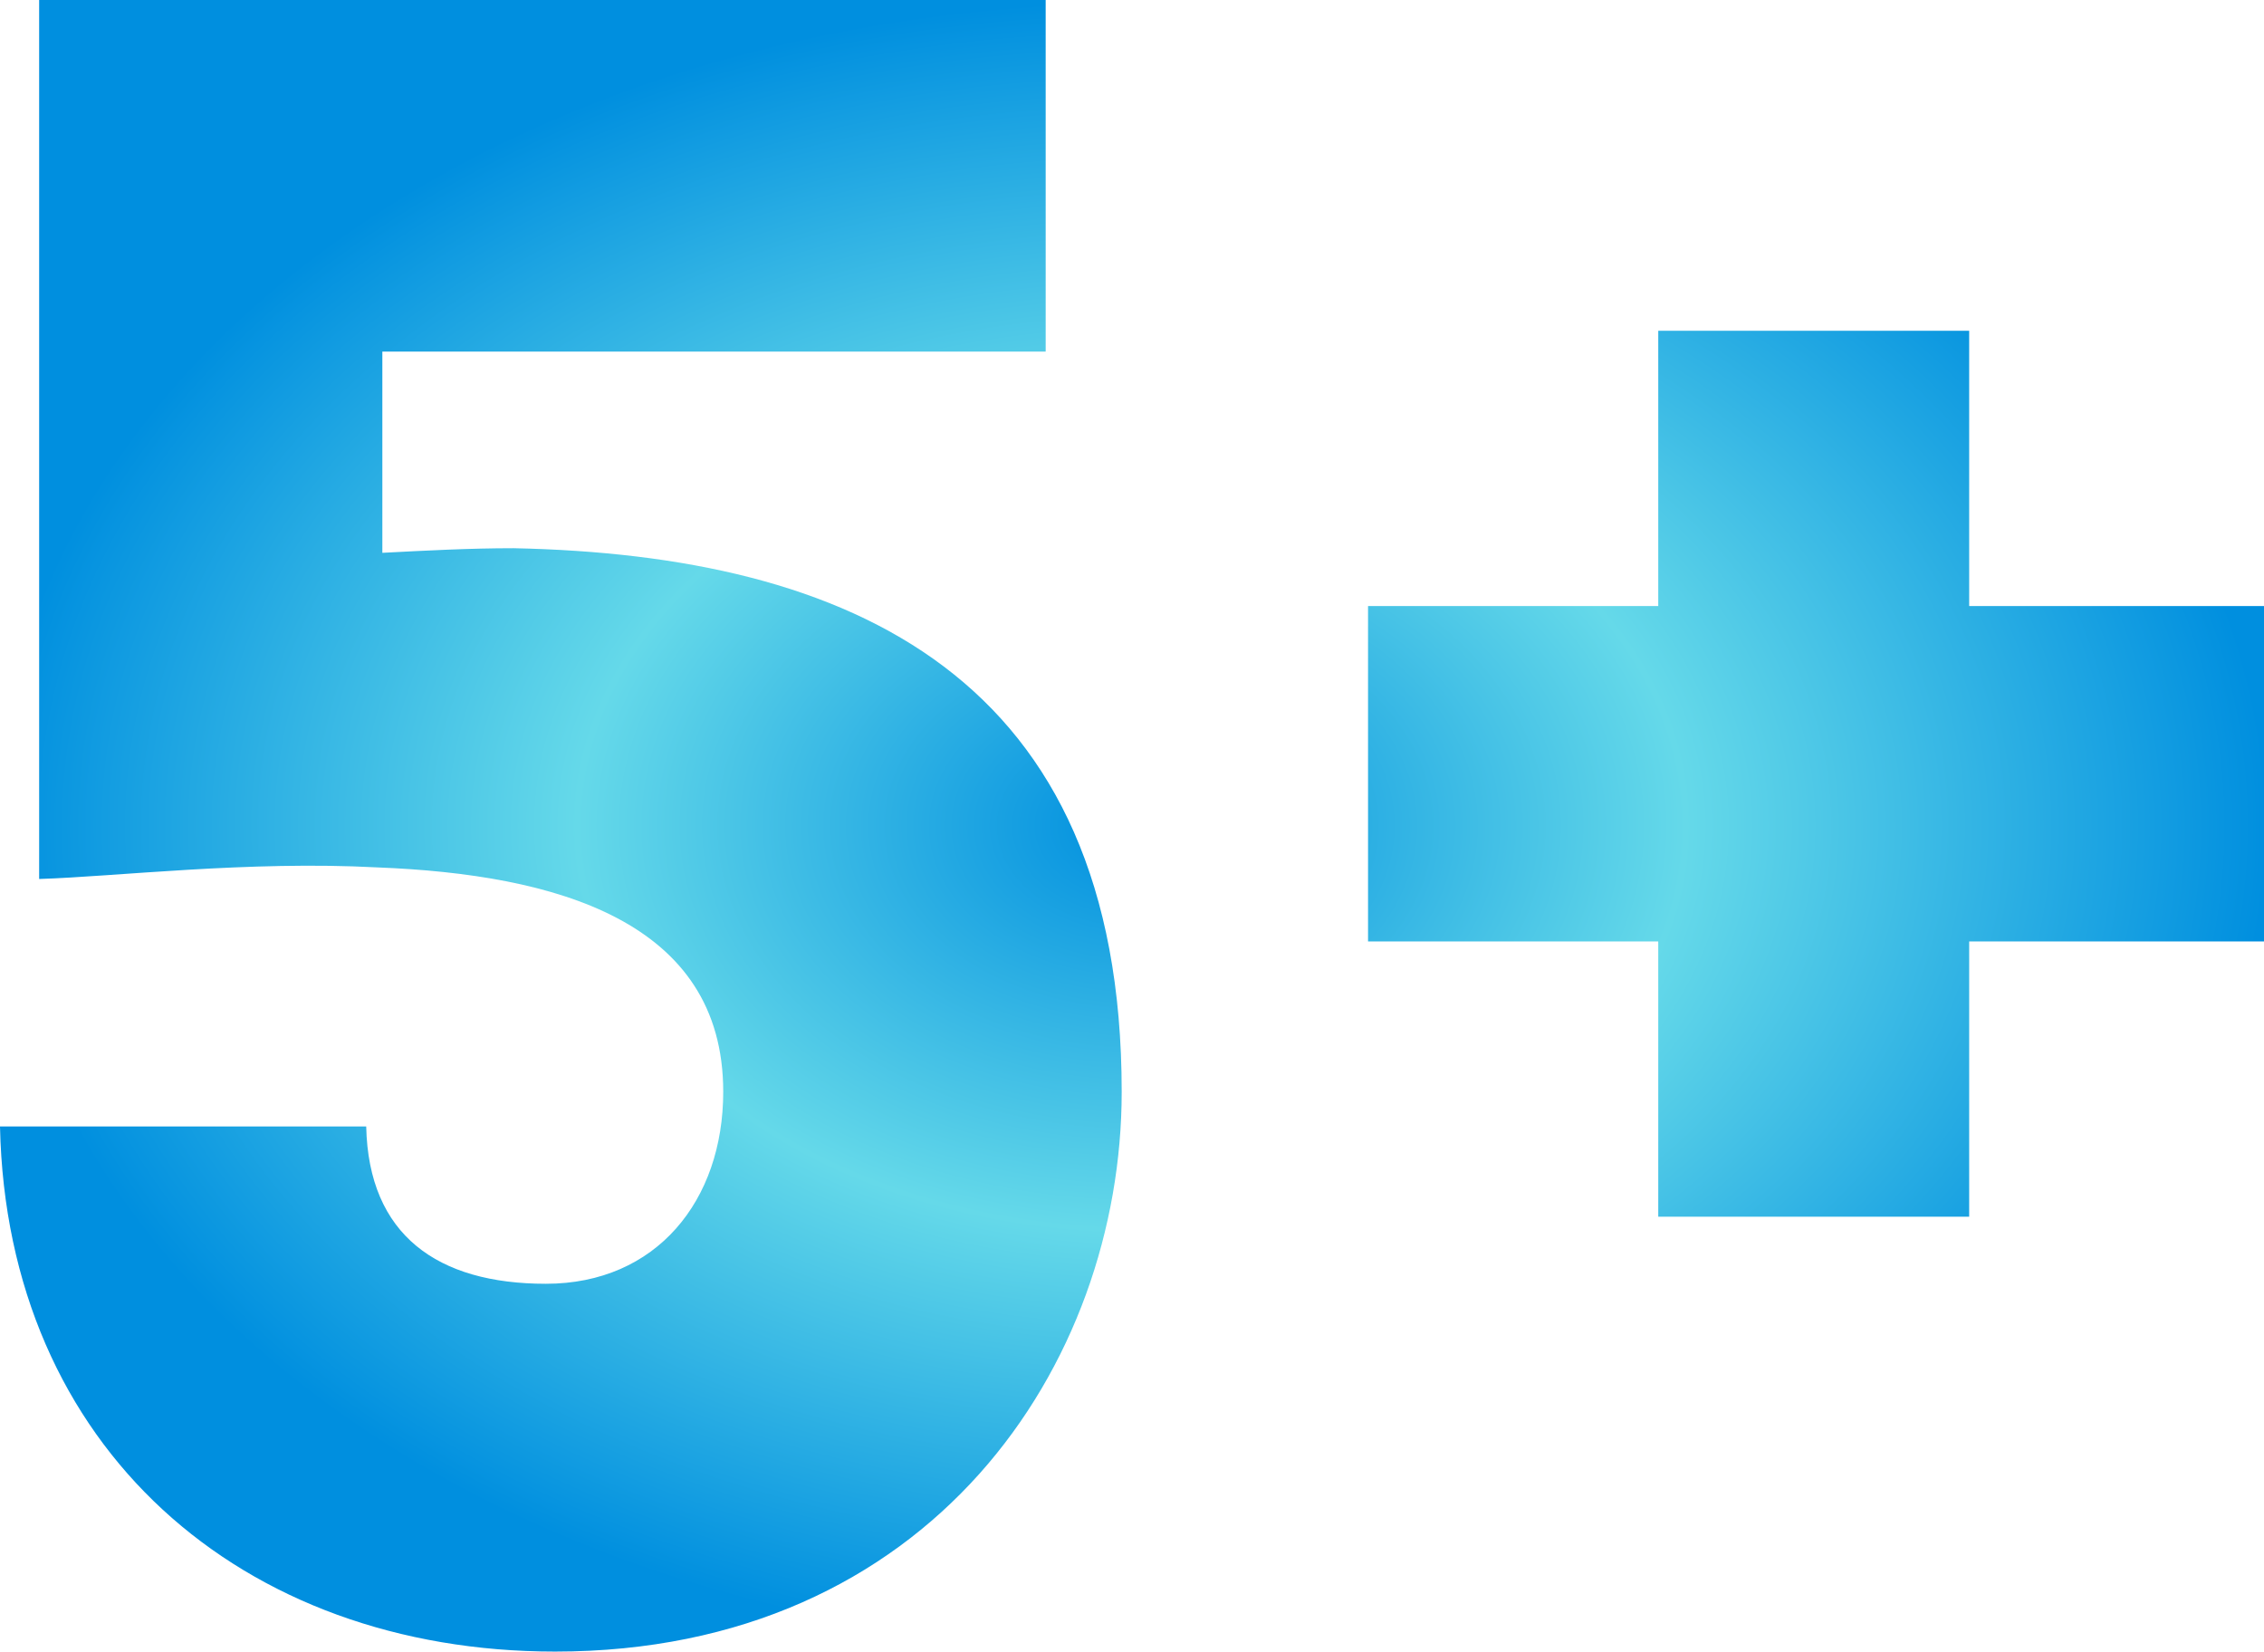
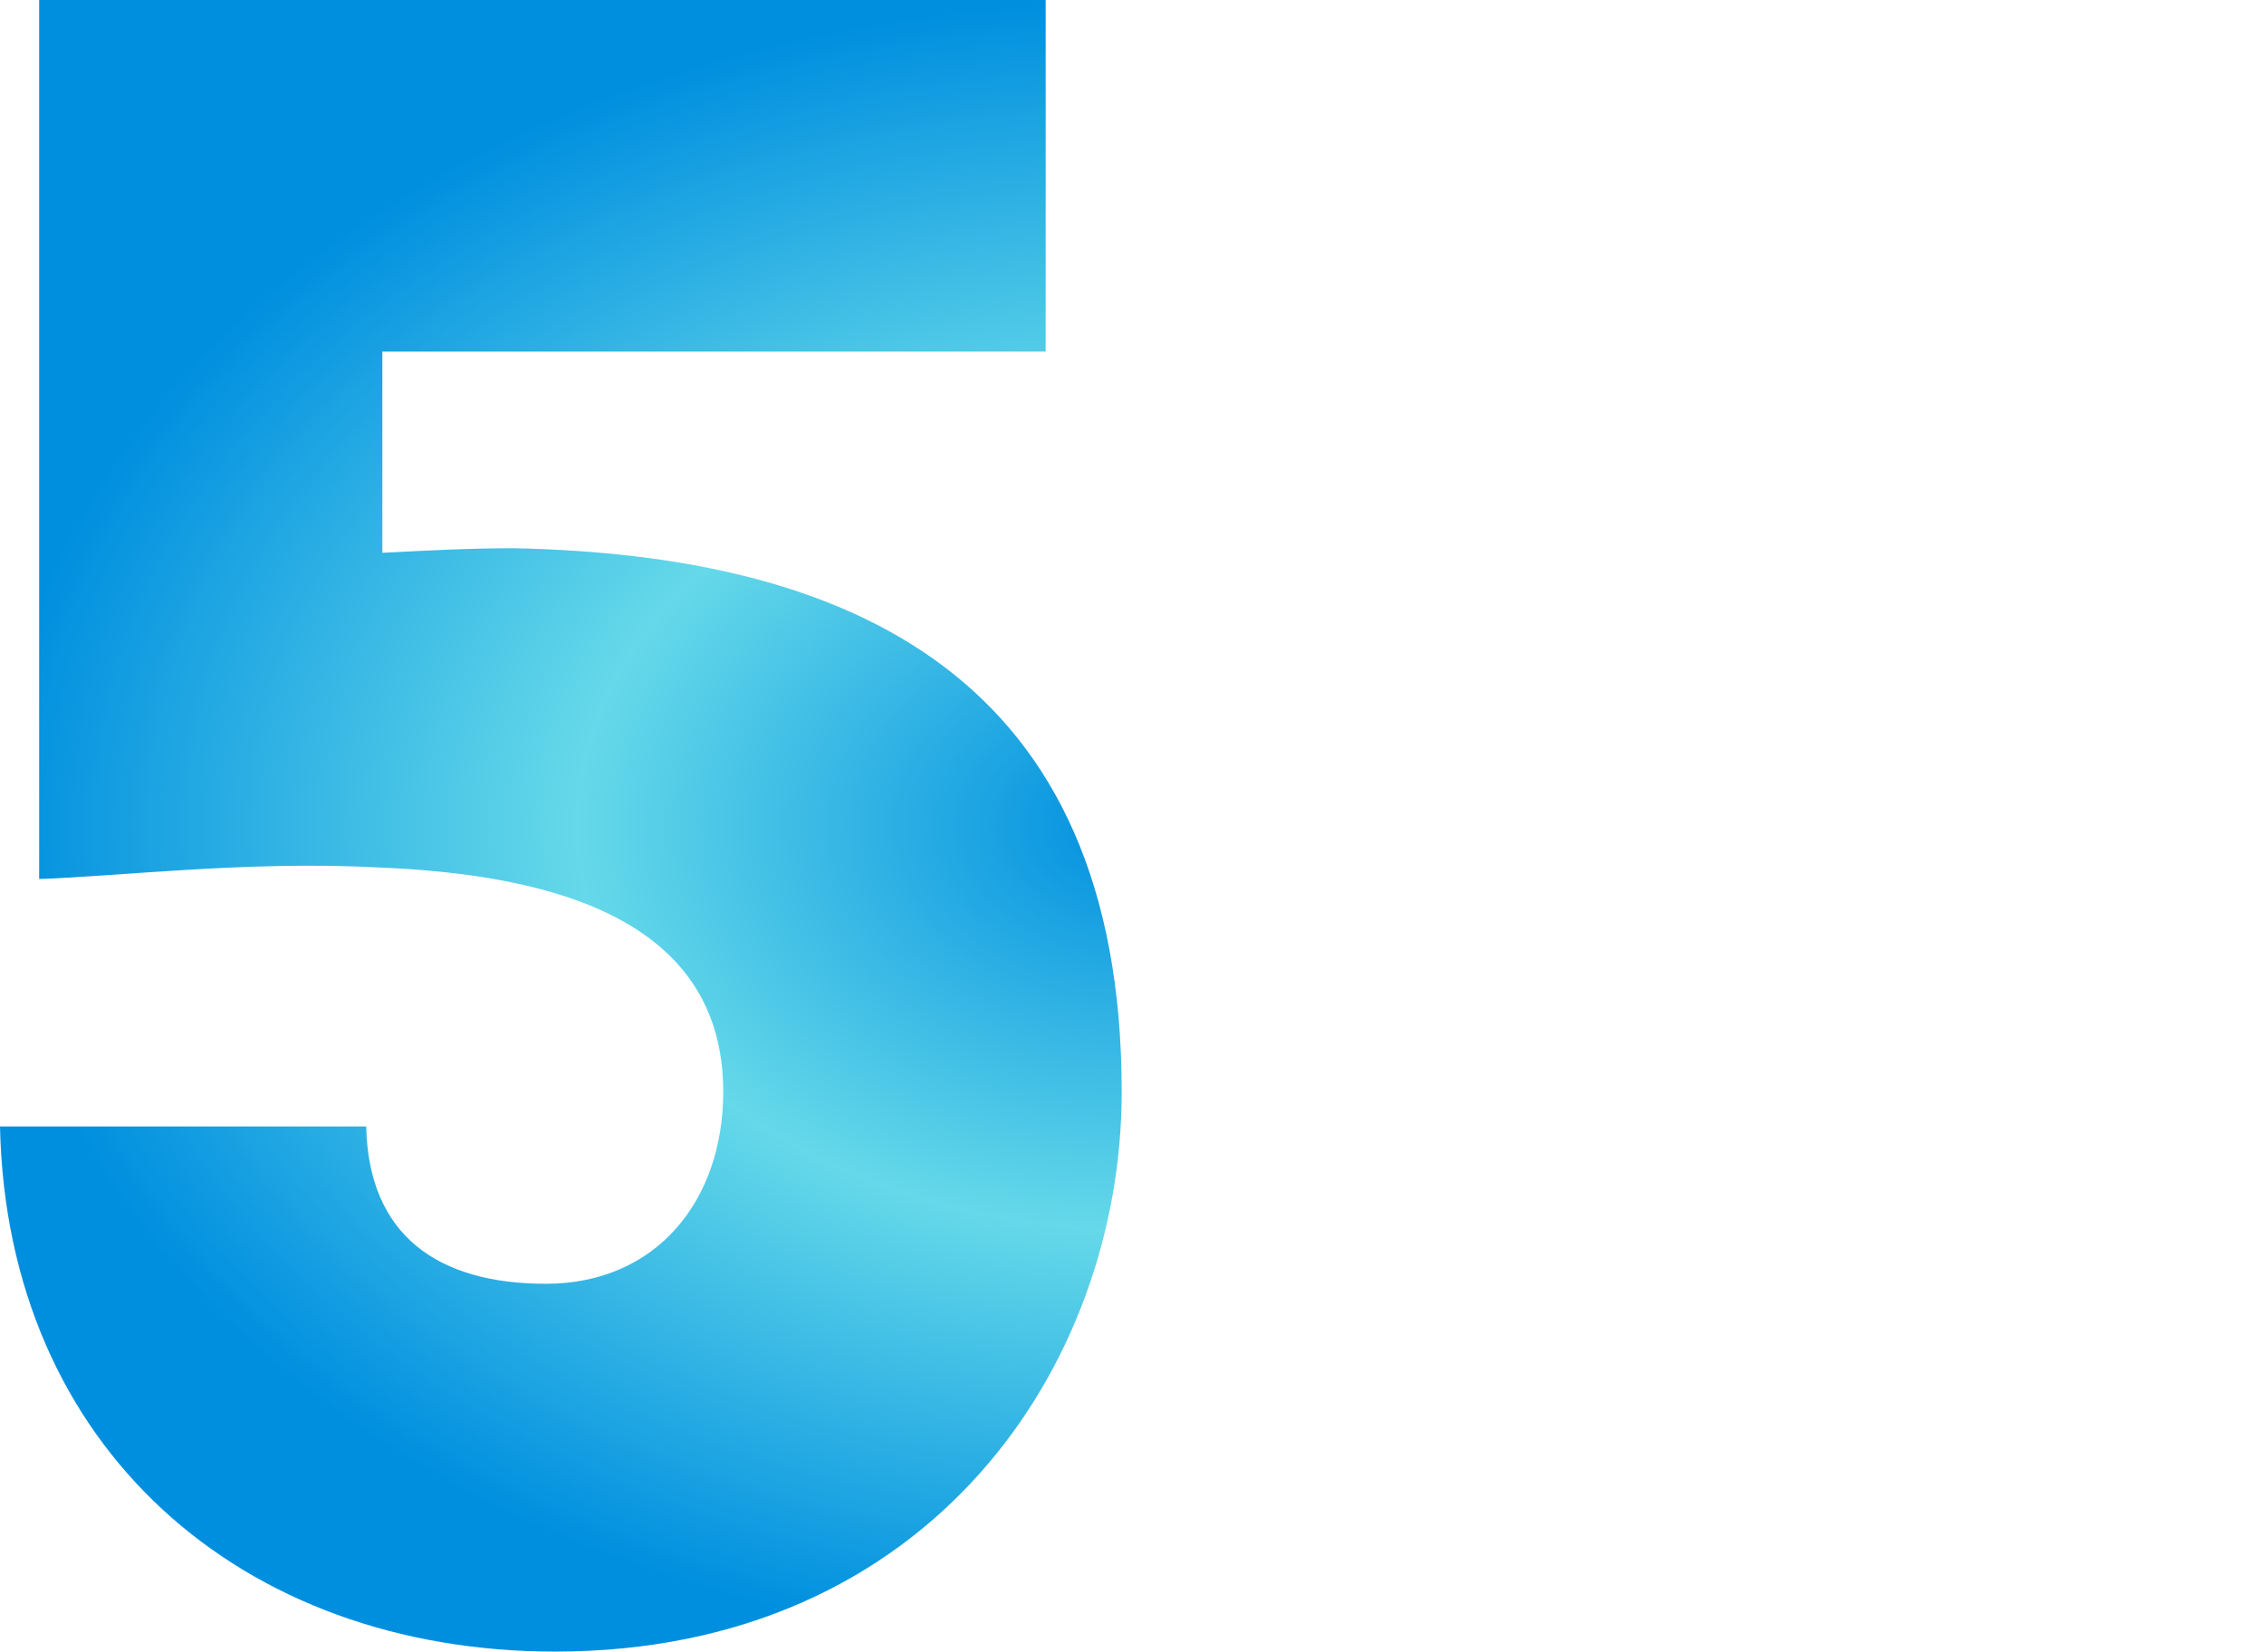
<svg xmlns="http://www.w3.org/2000/svg" width="85" height="62" viewBox="0 0 85 62" fill="none">
  <path d="M14.355 13.199H39.259V0H1.47V32.997C4.324 32.91 9.339 32.303 14.182 32.563C20.84 32.824 27.153 34.56 27.153 40.986C27.153 45.067 24.645 48.193 20.494 48.193C16.43 48.193 13.836 46.37 13.749 42.288H0C0.259 54.358 9.08 62 20.84 62C34.935 62 42.113 51.233 42.113 40.986C42.113 25.356 31.909 20.84 19.284 20.58C17.641 20.58 15.998 20.667 14.355 20.753V13.199Z" fill="url(#paint0_angular_10_375)" />
-   <path d="M51.362 35.342H62.258V45.675H73.931V35.342H85V22.751H73.931V12.417H62.258V22.751H51.362V35.342Z" fill="url(#paint1_angular_10_375)" />
  <defs>
    <radialGradient id="paint0_angular_10_375" cx="0" cy="0" r="1" gradientUnits="userSpaceOnUse" gradientTransform="translate(42.5 31) rotate(90) scale(31 42.5)">
      <stop stop-color="#008FDF" />
      <stop offset="0.49" stop-color="#65D9E9" />
      <stop offset="1" stop-color="#008FDF" />
    </radialGradient>
    <radialGradient id="paint1_angular_10_375" cx="0" cy="0" r="1" gradientUnits="userSpaceOnUse" gradientTransform="translate(42.5 31) rotate(90) scale(31 42.5)">
      <stop stop-color="#008FDF" />
      <stop offset="0.49" stop-color="#65D9E9" />
      <stop offset="1" stop-color="#008FDF" />
    </radialGradient>
  </defs>
</svg>